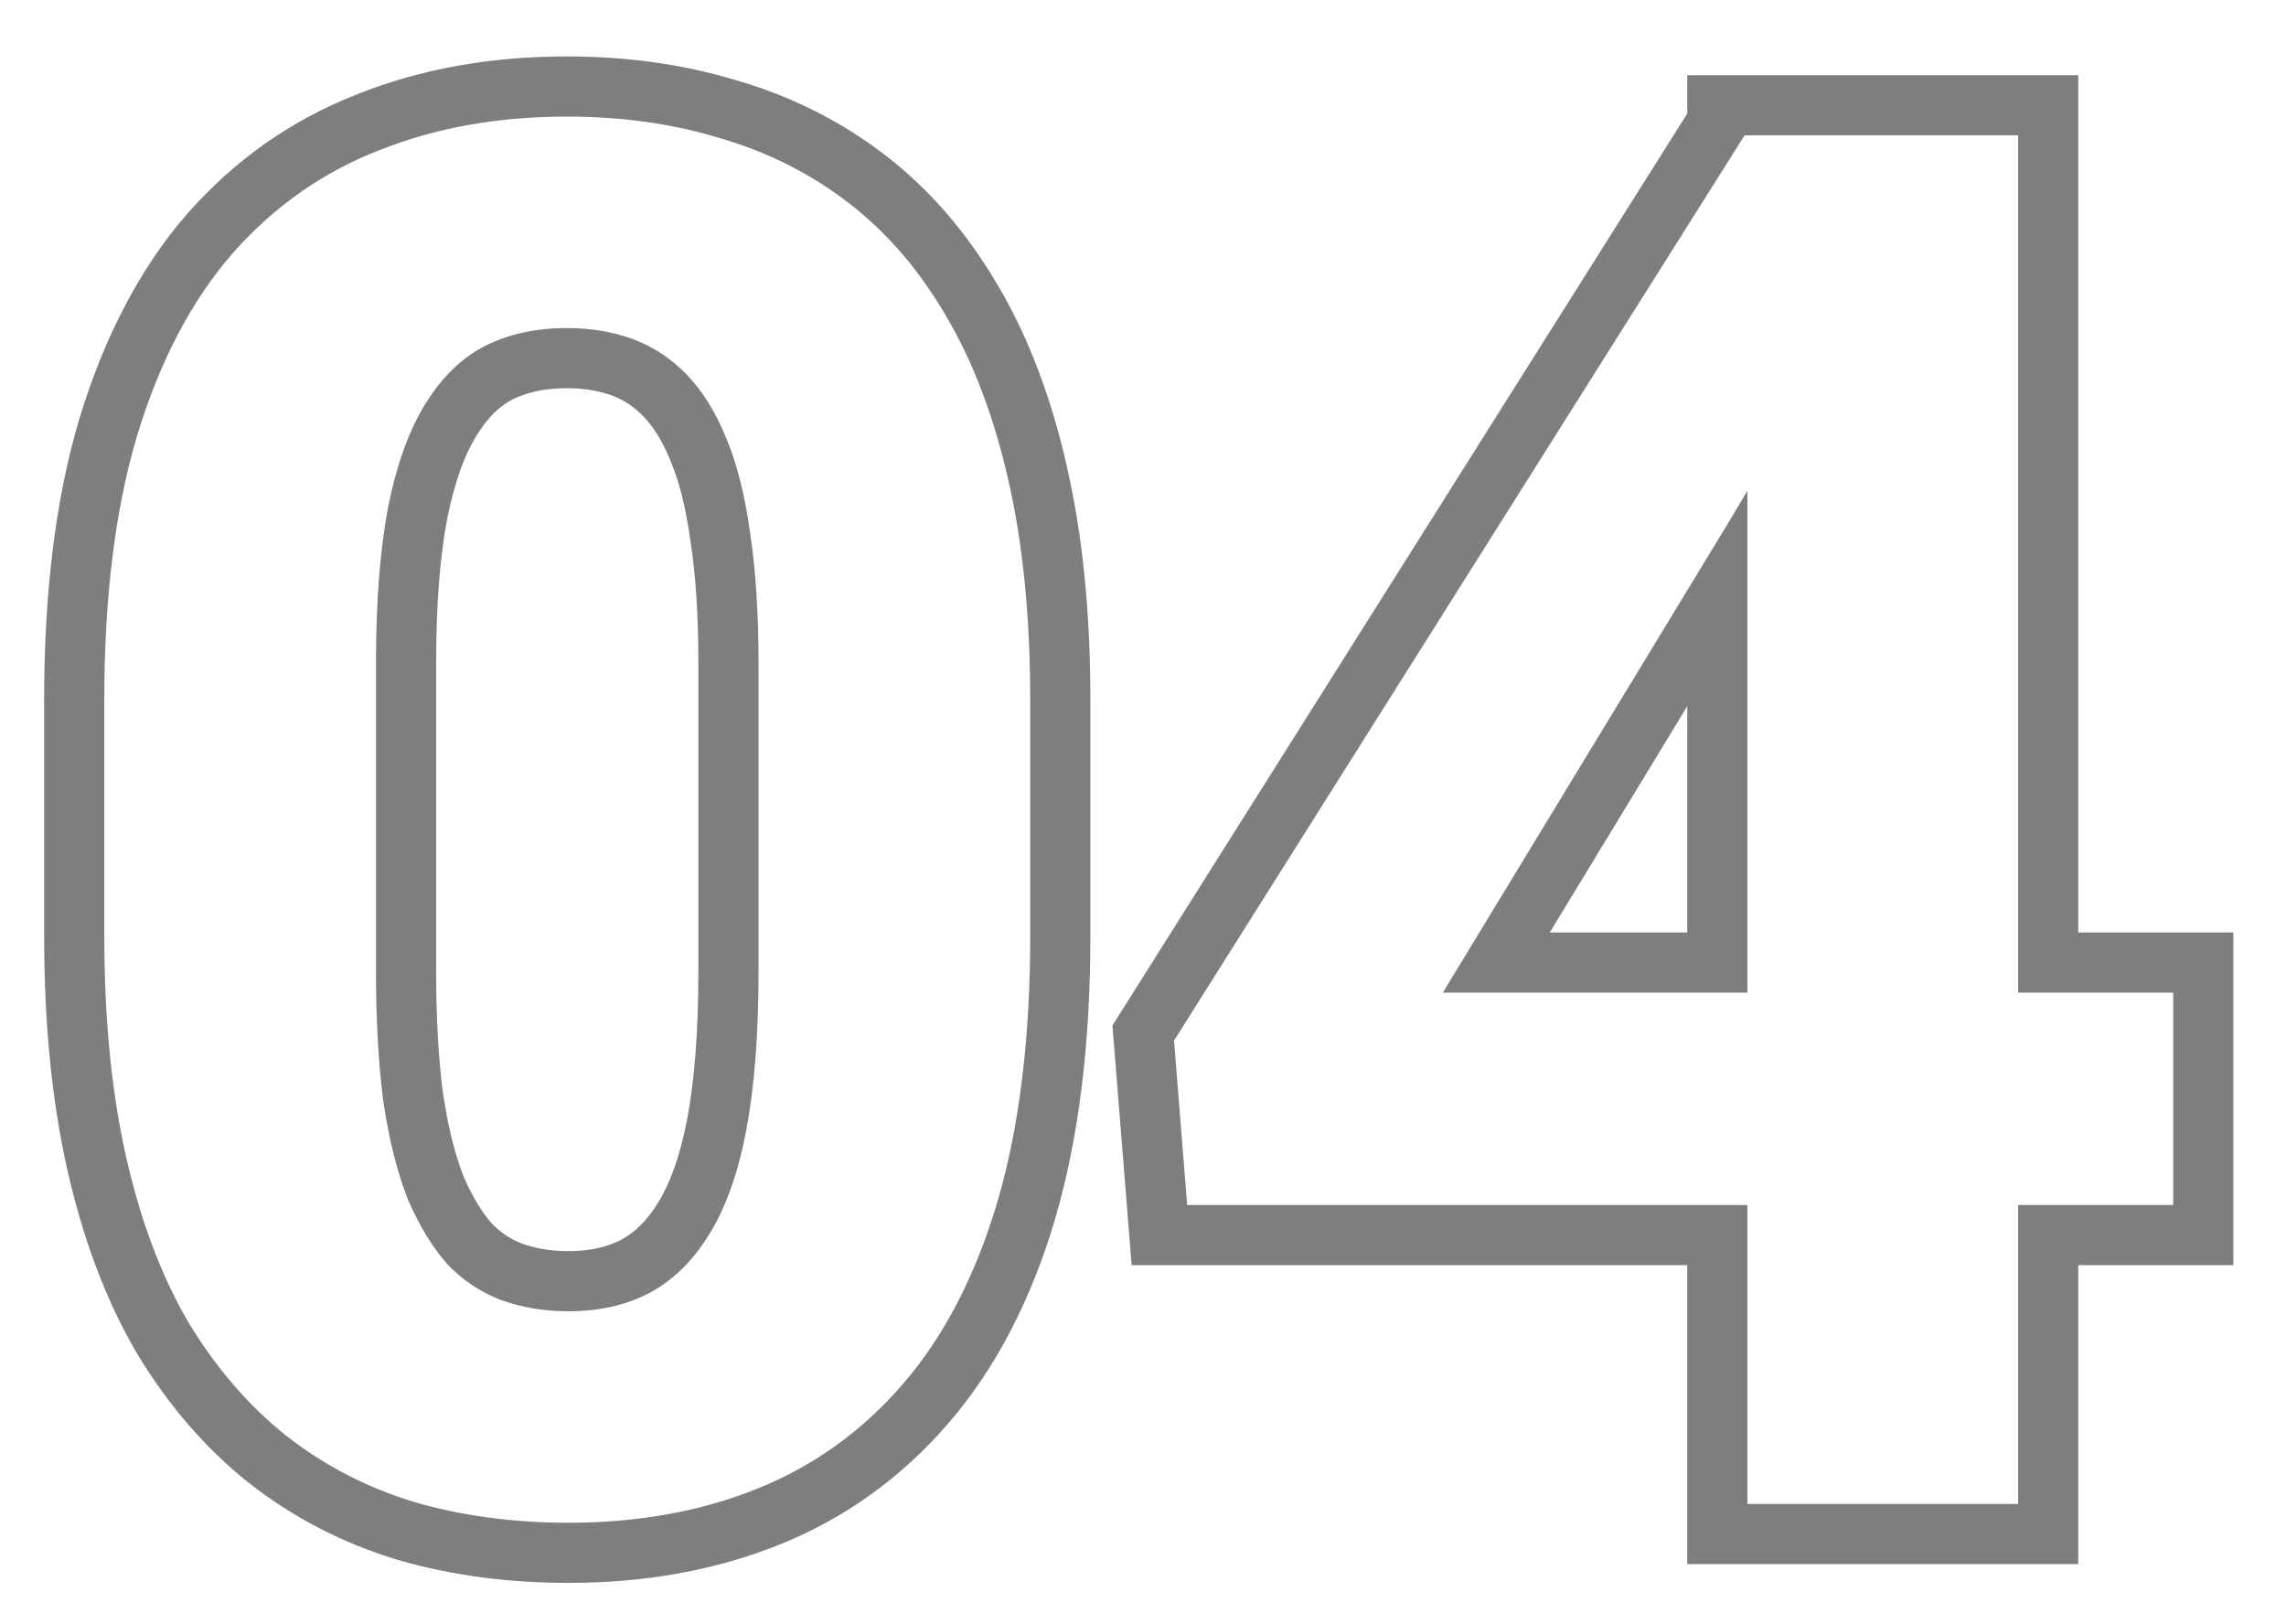
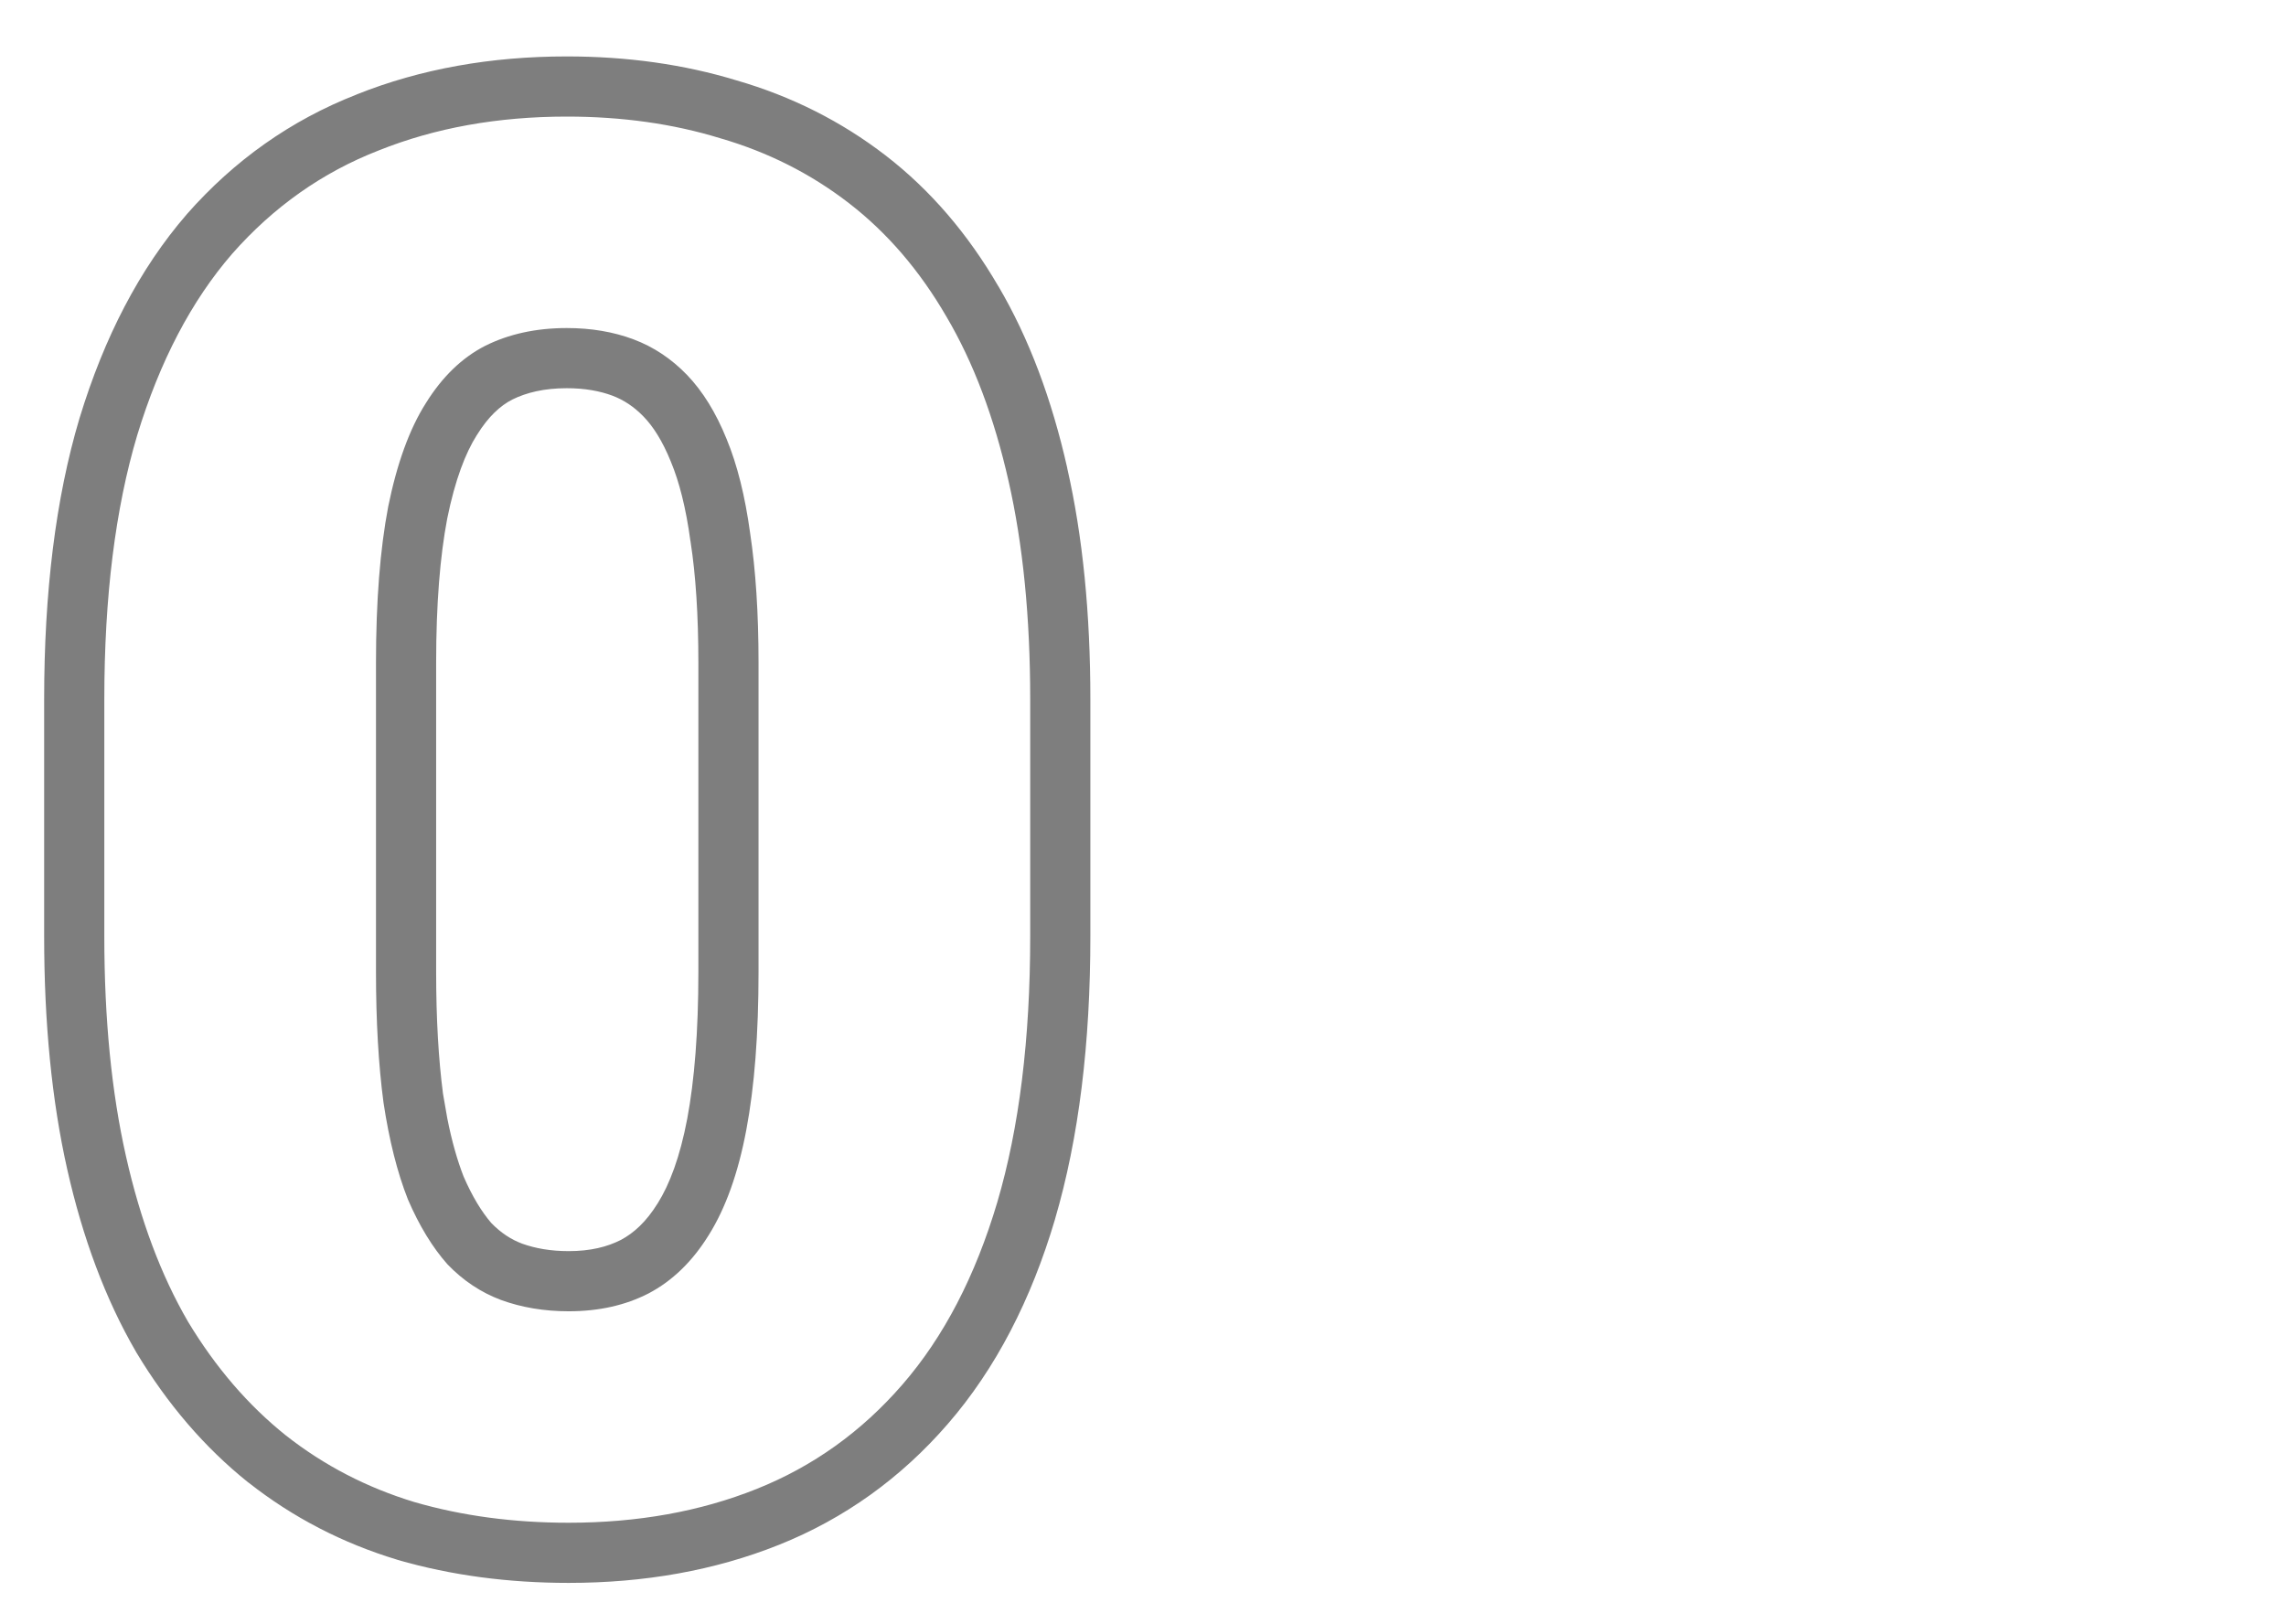
<svg xmlns="http://www.w3.org/2000/svg" width="38" height="27" viewBox="0 0 38 27" fill="none">
-   <path d="M36.125 16.5H33.547V2.25H29L19.516 17.297L19.734 20.031H29.047V25H33.547V20.031H36.125V16.5ZM29.047 16.5H23.984L28.703 8.734L29.047 8.158V16.5ZM25.762 15.5H28.047V11.739L25.762 15.5ZM37.125 21.031H34.547V26H28.047V21.031H18.811L18.492 17.045L18.67 16.764L28.047 1.888V1.25H34.547V15.5H37.125V21.031Z" fill="#7E7E7E" />
  <path d="M17.125 11.625C17.125 10.26 17.005 9.052 16.766 8C16.526 6.938 16.182 6.026 15.734 5.266C15.287 4.495 14.745 3.865 14.109 3.375C13.474 2.885 12.76 2.526 11.969 2.297C11.188 2.057 10.338 1.938 9.422 1.938C8.276 1.938 7.234 2.125 6.297 2.5C5.359 2.865 4.547 3.438 3.859 4.219C3.182 5 2.656 6.005 2.281 7.234C1.917 8.453 1.734 9.917 1.734 11.625V15.562C1.734 16.938 1.854 18.156 2.094 19.219C2.333 20.281 2.677 21.198 3.125 21.969C3.583 22.729 4.125 23.359 4.75 23.859C5.385 24.359 6.099 24.729 6.891 24.969C7.682 25.198 8.536 25.312 9.453 25.312C10.599 25.312 11.641 25.125 12.578 24.75C13.516 24.375 14.323 23.797 15 23.016C15.688 22.224 16.213 21.213 16.578 19.984C16.943 18.745 17.125 17.271 17.125 15.562V11.625ZM11.609 16.156V11.016C11.609 10.228 11.565 9.561 11.48 9.01L11.479 9.002L11.477 8.994C11.402 8.438 11.289 8.005 11.154 7.68L11.151 7.672C11.01 7.324 10.854 7.086 10.701 6.928C10.538 6.758 10.365 6.647 10.18 6.577C9.973 6.5 9.725 6.453 9.422 6.453C9.046 6.453 8.751 6.525 8.515 6.642C8.32 6.742 8.12 6.92 7.929 7.229L7.923 7.238C7.74 7.527 7.565 7.973 7.434 8.621C7.315 9.246 7.25 10.04 7.25 11.016V16.156C7.25 16.94 7.29 17.613 7.364 18.18L7.435 18.588C7.51 18.968 7.602 19.289 7.706 19.556C7.855 19.9 8.013 20.151 8.168 20.331C8.328 20.495 8.497 20.605 8.68 20.673C8.9 20.752 9.155 20.797 9.453 20.797V21.797C9.047 21.797 8.672 21.734 8.328 21.609C7.995 21.484 7.698 21.287 7.438 21.016C7.188 20.734 6.969 20.375 6.781 19.938C6.604 19.49 6.469 18.953 6.375 18.328C6.292 17.703 6.25 16.979 6.25 16.156V11.016C6.25 9.995 6.318 9.13 6.453 8.422C6.599 7.703 6.807 7.13 7.078 6.703C7.349 6.266 7.677 5.948 8.062 5.75C8.458 5.552 8.911 5.453 9.422 5.453C9.828 5.453 10.198 5.516 10.531 5.641C10.865 5.766 11.162 5.964 11.422 6.234C11.682 6.505 11.901 6.859 12.078 7.297C12.255 7.724 12.385 8.245 12.469 8.859C12.562 9.474 12.609 10.193 12.609 11.016V16.156C12.609 17.188 12.542 18.062 12.406 18.781C12.271 19.5 12.062 20.083 11.781 20.531C11.51 20.969 11.177 21.292 10.781 21.5C10.396 21.698 9.953 21.797 9.453 21.797V20.797C9.817 20.797 10.097 20.725 10.32 20.611C10.534 20.498 10.741 20.311 10.931 20.005L10.935 19.999C11.129 19.689 11.303 19.235 11.424 18.596C11.544 17.957 11.609 17.148 11.609 16.156ZM18.125 15.562C18.125 17.338 17.936 18.911 17.537 20.267V20.269C17.141 21.605 16.554 22.749 15.755 23.67C14.976 24.569 14.038 25.243 12.949 25.679C11.879 26.107 10.709 26.312 9.453 26.312C8.453 26.312 7.504 26.188 6.612 25.93L6.601 25.926C5.693 25.651 4.867 25.224 4.132 24.645L4.125 24.641C3.398 24.059 2.781 23.336 2.269 22.485L2.265 22.479L2.261 22.471C1.752 21.595 1.375 20.579 1.118 19.439C0.859 18.288 0.734 16.993 0.734 15.562V11.625C0.734 9.851 0.923 8.286 1.323 6.948L1.325 6.942C1.731 5.611 2.316 4.473 3.104 3.563L3.108 3.558C3.896 2.663 4.838 1.997 5.926 1.572V1.571C6.996 1.143 8.166 0.938 9.422 0.938C10.42 0.938 11.364 1.068 12.246 1.337C13.155 1.6 13.982 2.015 14.72 2.583C15.467 3.159 16.09 3.89 16.595 4.758H16.596C17.107 5.626 17.484 6.639 17.741 7.78H17.74C18 8.921 18.125 10.205 18.125 11.625V15.562Z" fill="#7E7E7E" />
</svg>